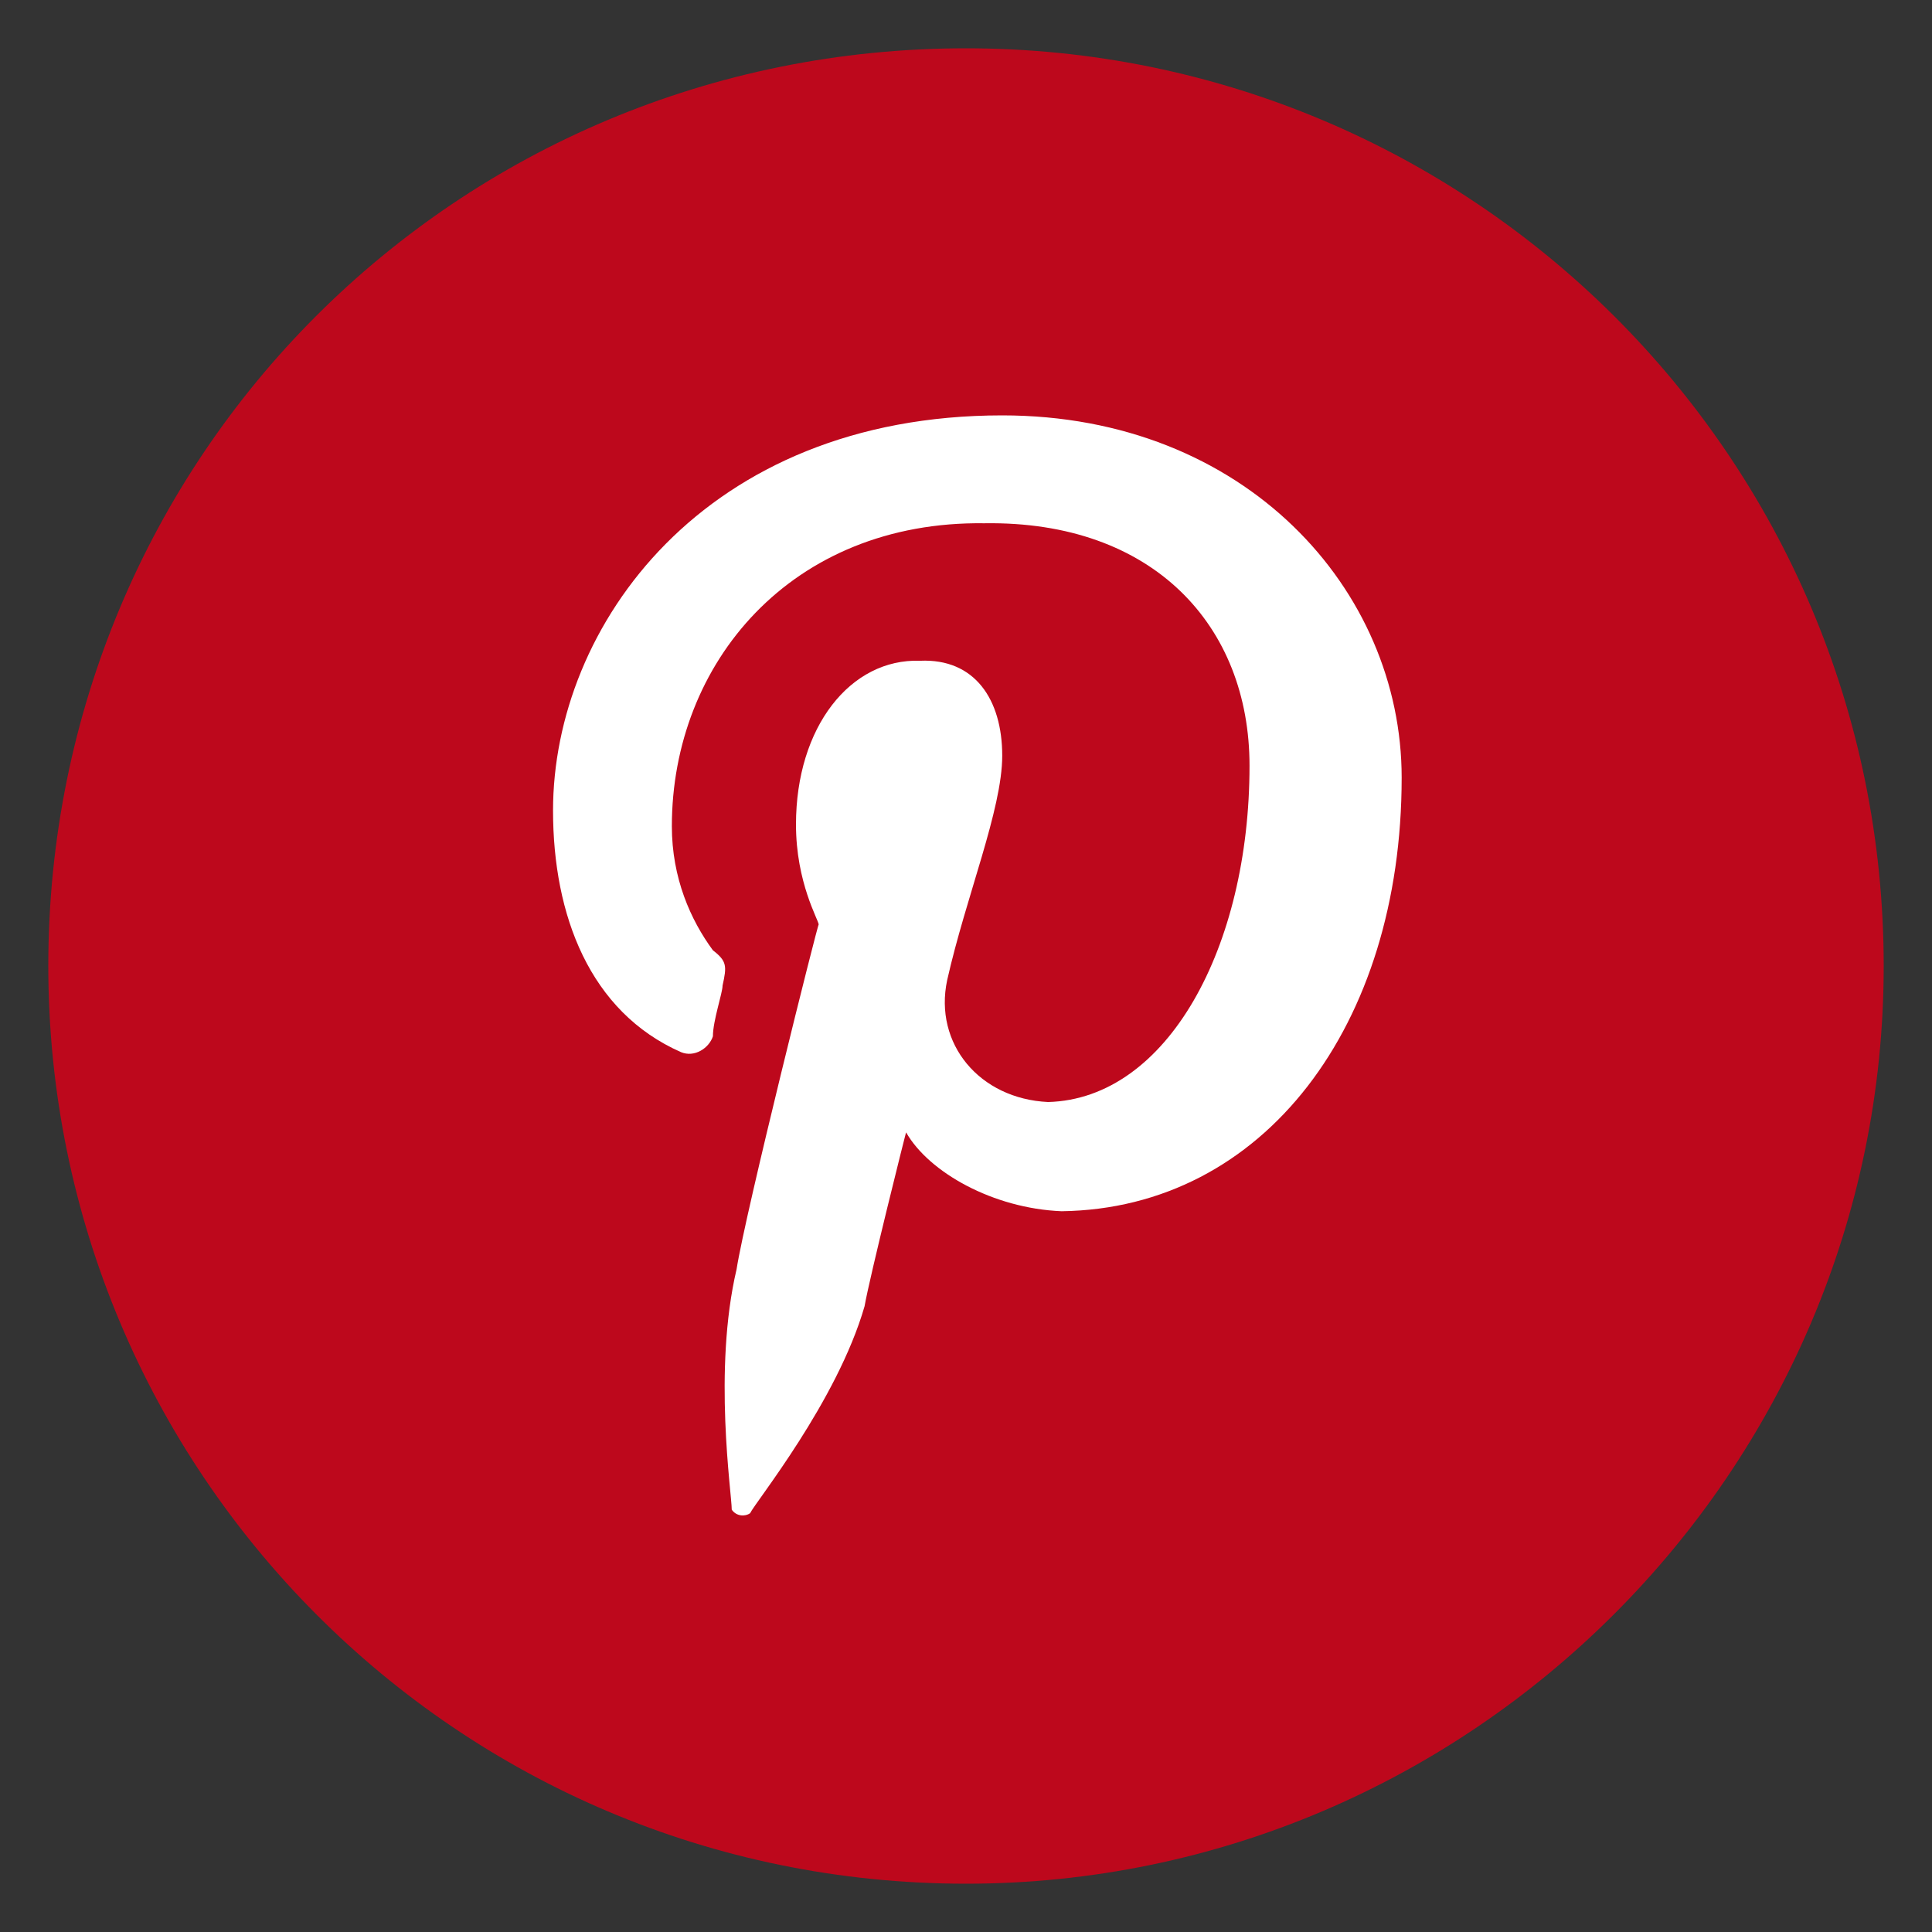
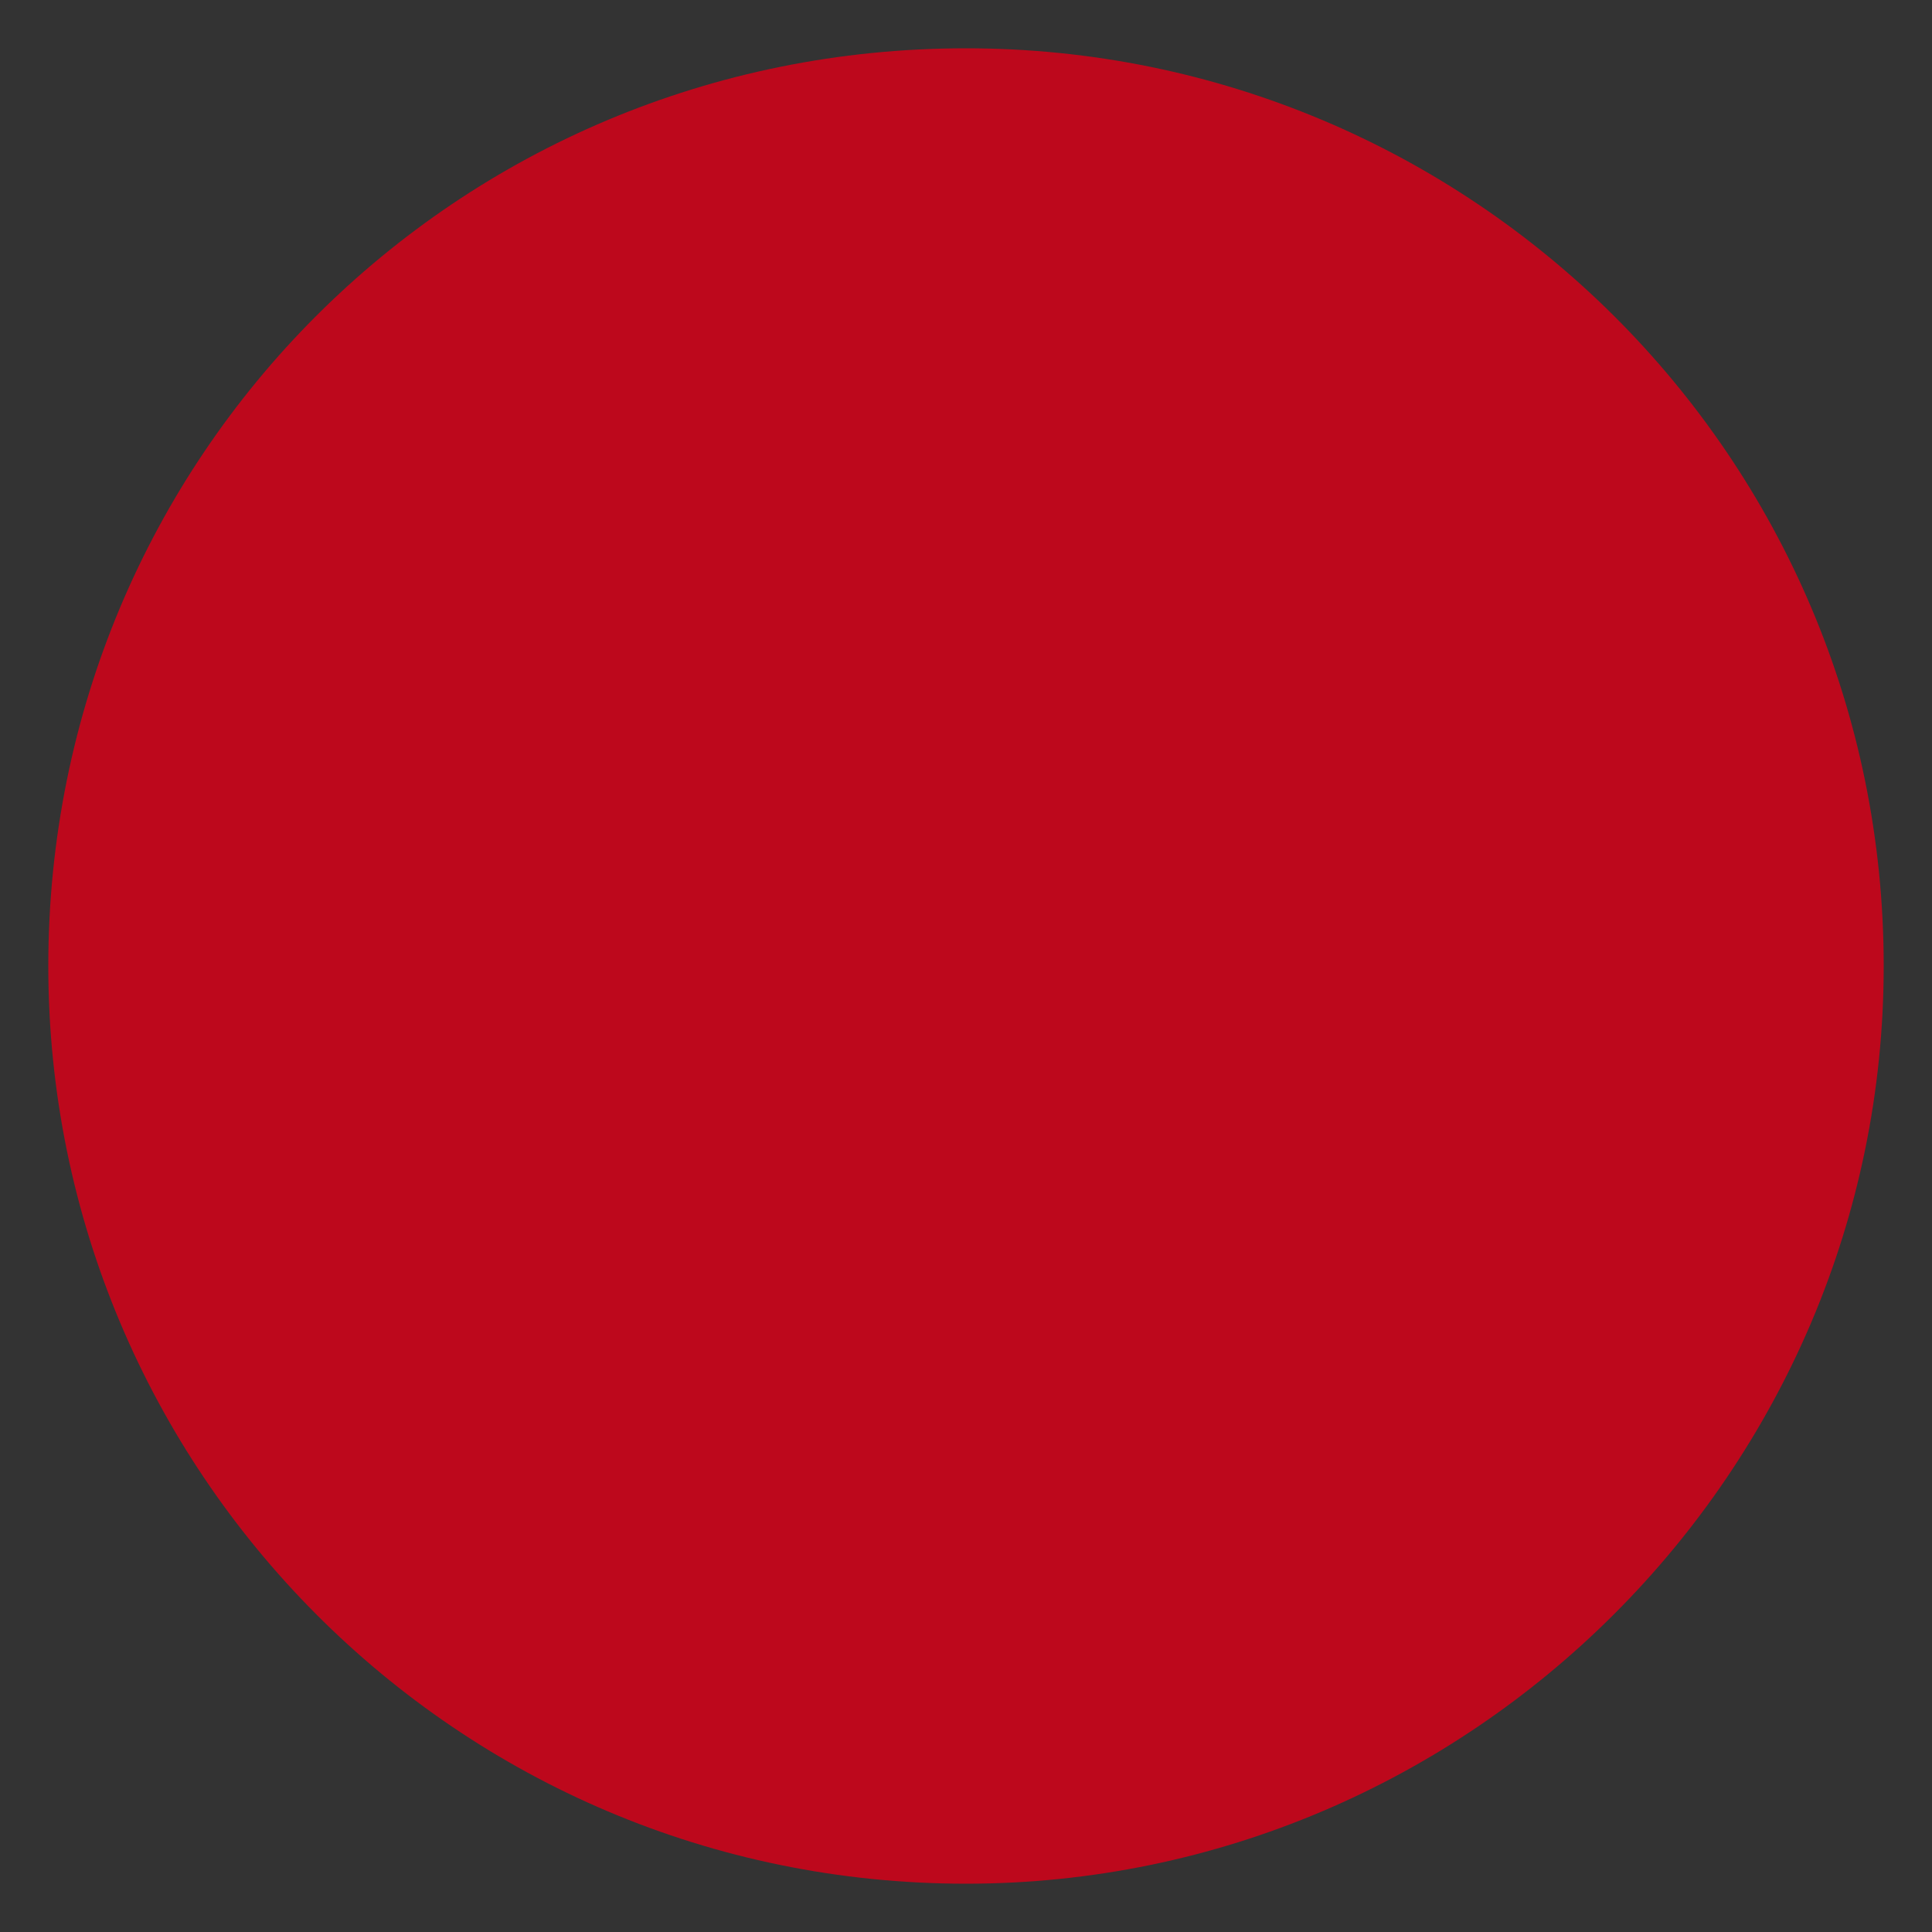
<svg xmlns="http://www.w3.org/2000/svg" version="1.1" width="100%" height="100%" id="svgWorkerArea" viewBox="0 0 400 400" style="background: white;">
  <rect x="0" y="0" width="400" height="400" fill="#333333" stroke="none" />
  <defs id="defsdoc">
    <pattern id="patternBool" x="0" y="0" width="10" height="10" patternUnits="userSpaceOnUse" patternTransform="rotate(35)">
-       <circle cx="5" cy="5" r="4" style="stroke: none;fill: #ff000070;" />
-     </pattern>
+       </pattern>
  </defs>
  <g id="fileImp-24375989" class="cosito">
    <path id="circleImp-500654907" fill="#BD081C" class="grouped" d="M10 200C10 94.5 94.5 10 200 10 304.5 10 390 94.5 390 200 390 304.5 304.5 390 200 390 94.5 390 10 304.5 10 200 10 200 10 200 10 200" />
-     <path id="pathImp-93768253" clip-rule="evenodd" fill="white" fill-rule="evenodd" class="grouped" d="M207.5 86C145.8 86 114.5 129.6 114.5 167.812 114.5 189.5 122.1 209.5 141 217.838 143.8 219 146.8 217 147.6 214.561 147.6 211.3 149.6 205.6 149.6 204.044 150.5 200 150.5 199 147.6 196.748 143 190.5 139.1 181.8 139.1 171.069 139.1 137.3 163.8 107.8 203.8 108.337 238.8 107.8 258.7 129.6 258.7 158.528 258.7 196.1 241.7 227.5 217 228.163 202.8 227.5 193.3 216.1 196.1 202.933 200 185.6 207.5 167.6 207.5 156.462 207.5 144.8 201.8 136.3 190.5 136.803 176.1 136.3 164.8 150.5 164.8 170.698 164.8 182.8 169.5 190.5 169.5 191.425 169.5 190.5 154.3 251.2 152.5 262.792 147.6 283.6 151.5 309.2 151.5 312.562 152.5 314 154.3 314 155.3 313.303 156.3 311.1 173.3 290.2 179 270.444 180 264.6 187.6 234.2 187.6 234.448 192.3 242.7 205.6 250.2 219.8 250.772 261.7 250.2 290.2 212.3 290.2 161.007 290.2 122.1 257.8 86 207.5 86 207.5 86 207.5 86 207.5 86" />
  </g>
</svg>